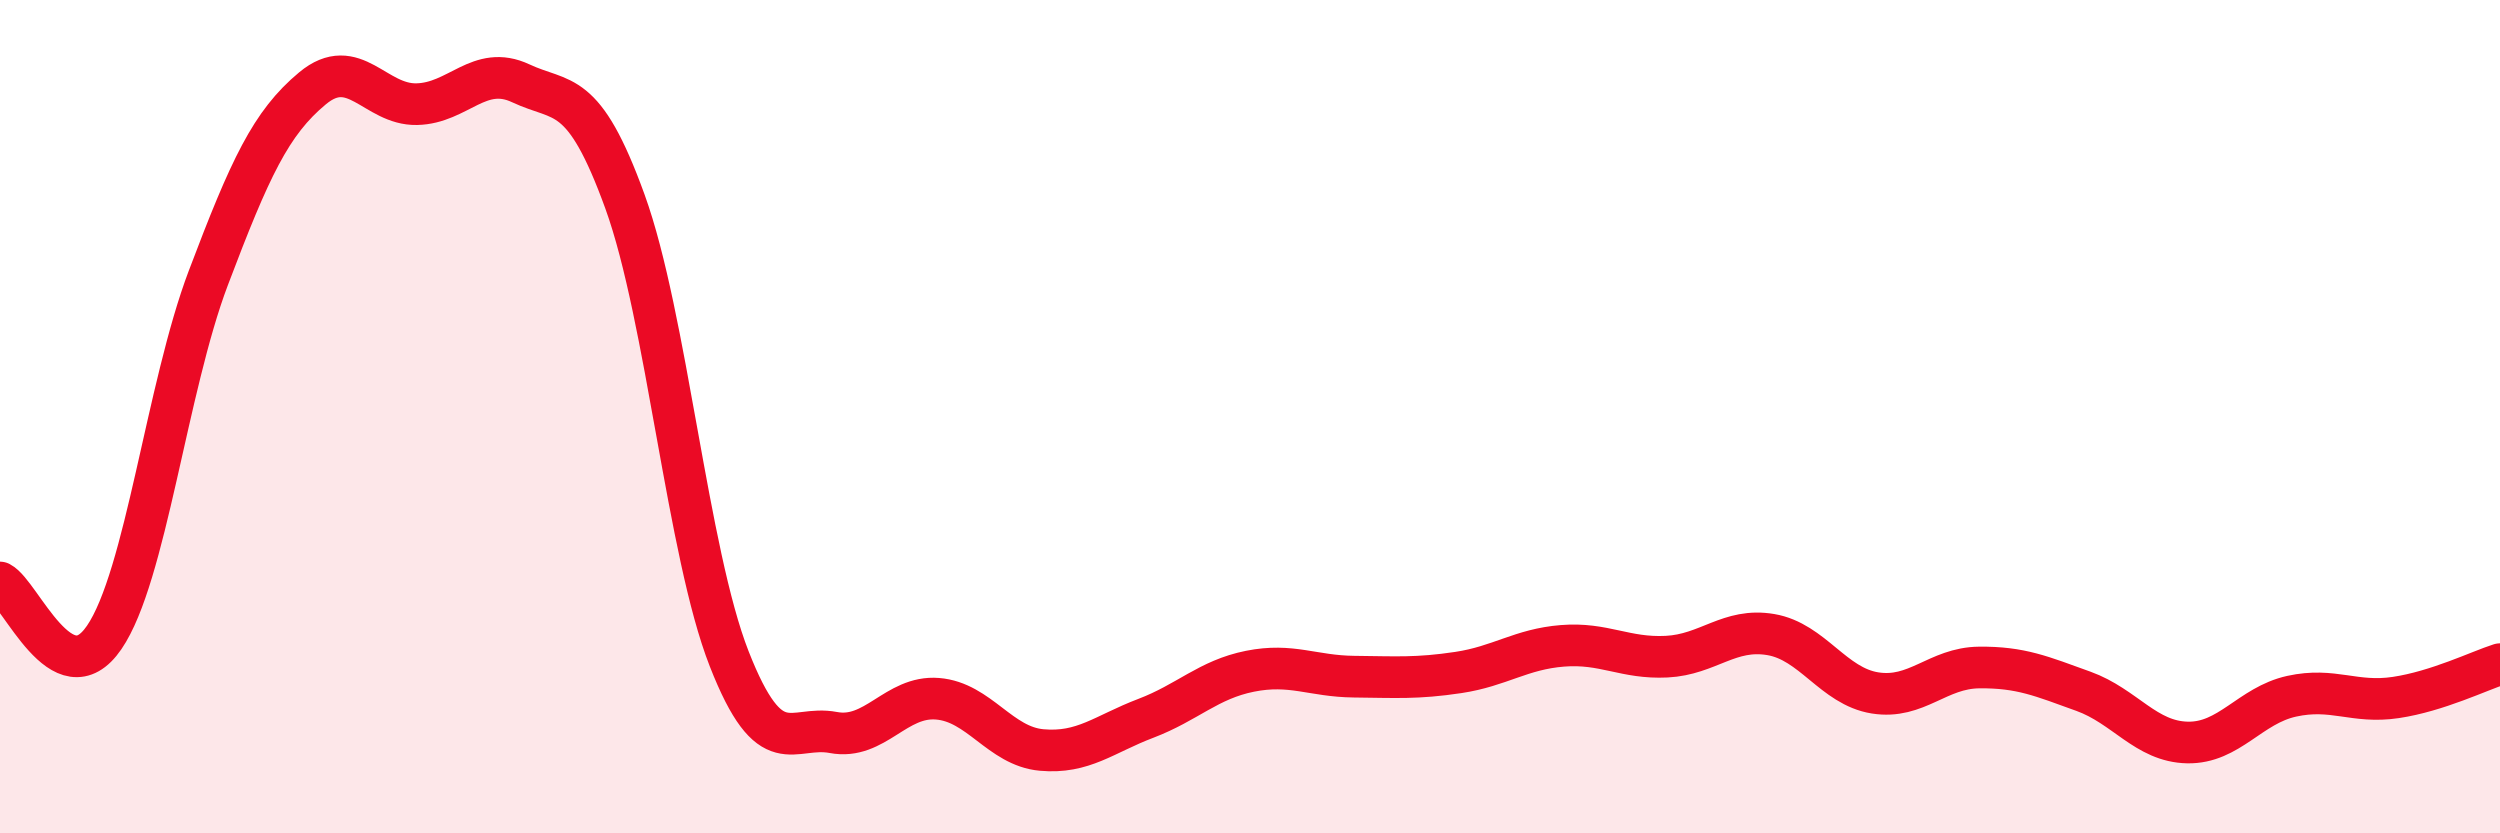
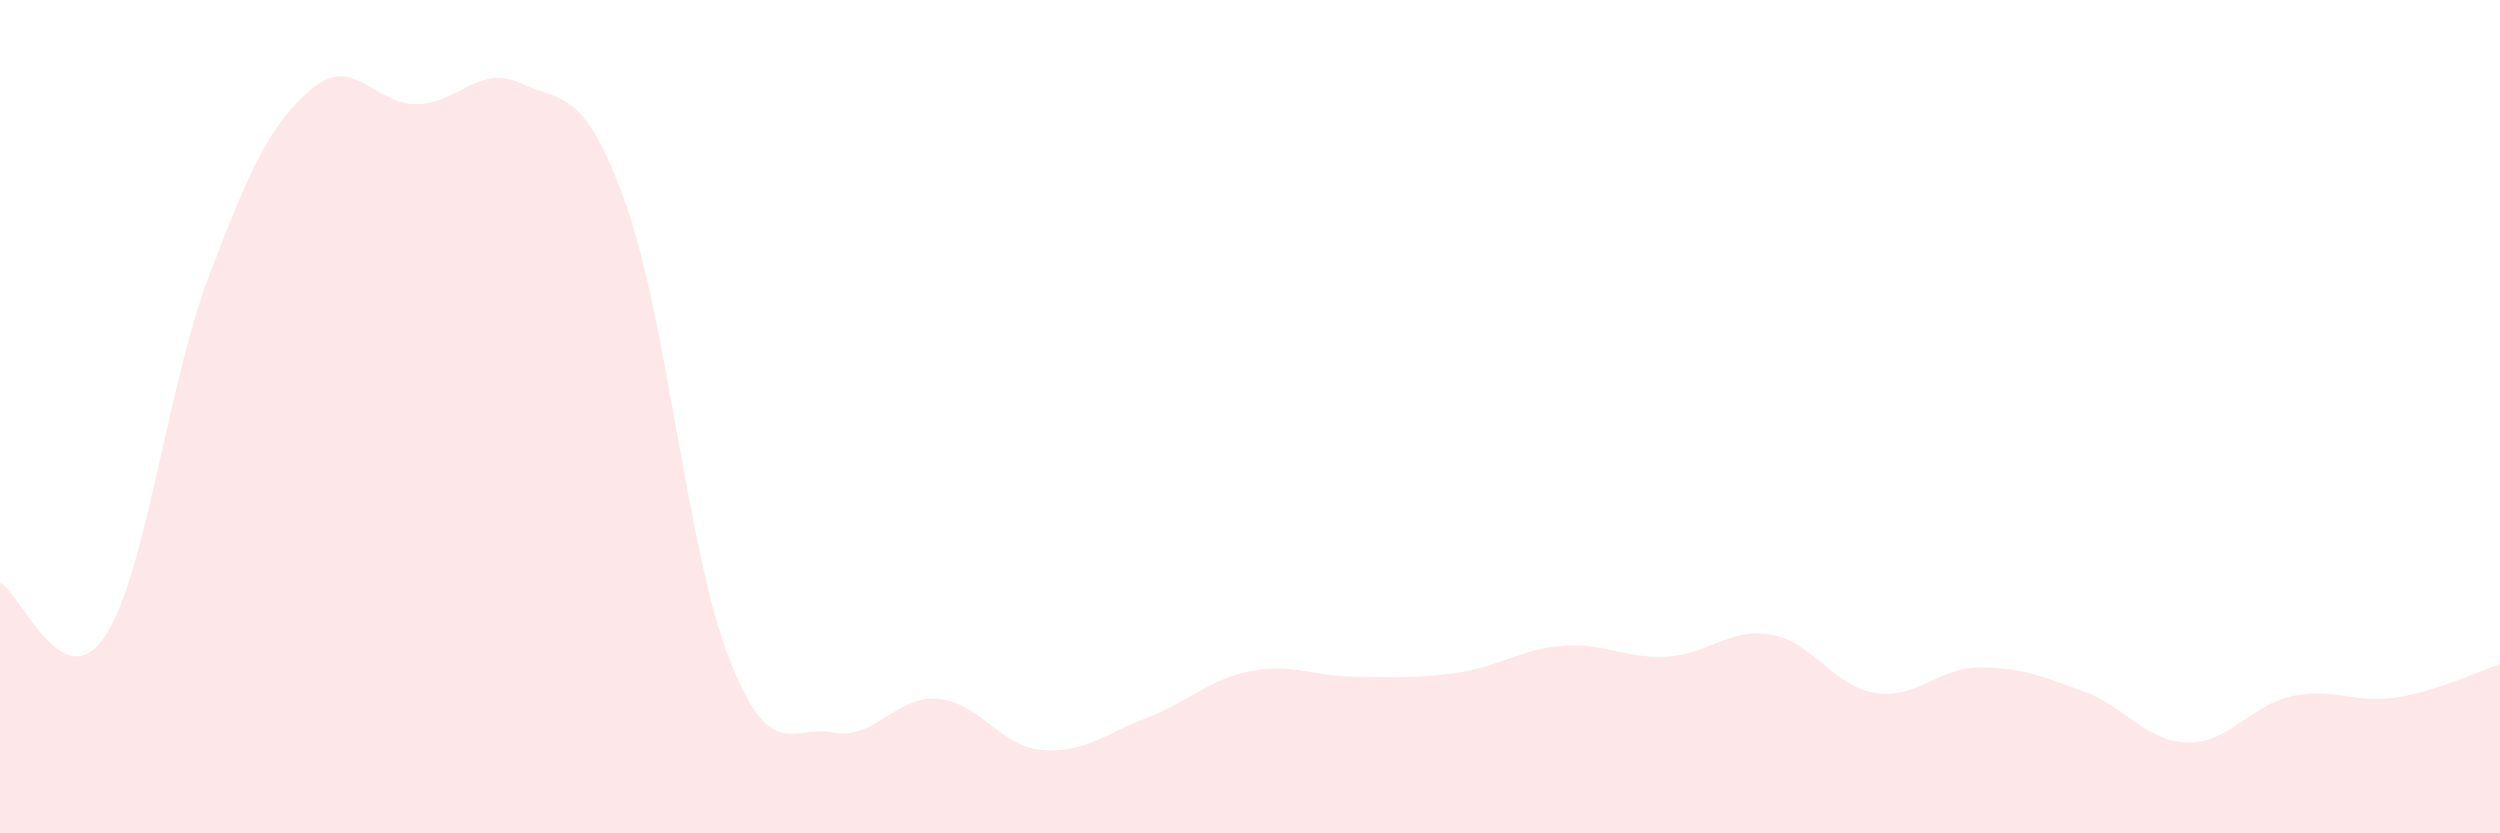
<svg xmlns="http://www.w3.org/2000/svg" width="60" height="20" viewBox="0 0 60 20">
  <path d="M 0,13.98 C 0.5,14.24 1.5,16.76 2.5,15.3 C 3.5,13.84 4,9.31 5,6.67 C 6,4.03 6.5,2.95 7.5,2.12 C 8.5,1.29 9,2.52 10,2.5 C 11,2.48 11.5,1.53 12.5,2 C 13.5,2.47 14,2.08 15,4.84 C 16,7.6 16.5,13.26 17.5,15.81 C 18.5,18.36 19,17.39 20,17.58 C 21,17.77 21.5,16.69 22.5,16.77 C 23.5,16.85 24,17.91 25,18 C 26,18.09 26.5,17.62 27.5,17.24 C 28.5,16.86 29,16.31 30,16.11 C 31,15.91 31.5,16.23 32.5,16.24 C 33.5,16.25 34,16.29 35,16.14 C 36,15.99 36.5,15.58 37.5,15.5 C 38.5,15.42 39,15.81 40,15.76 C 41,15.71 41.5,15.06 42.5,15.23 C 43.5,15.4 44,16.47 45,16.63 C 46,16.79 46.5,16.03 47.5,16.02 C 48.5,16.01 49,16.23 50,16.59 C 51,16.95 51.5,17.8 52.5,17.82 C 53.5,17.84 54,16.93 55,16.71 C 56,16.49 56.5,16.89 57.5,16.74 C 58.5,16.59 59.5,16.1 60,15.94L60 20L0 20Z" fill="#EB0A25" opacity="0.1" stroke-linecap="round" stroke-linejoin="round" />
-   <path d="M 0,13.98 C 0.5,14.24 1.5,16.76 2.5,15.3 C 3.5,13.84 4,9.31 5,6.67 C 6,4.03 6.5,2.95 7.5,2.12 C 8.5,1.29 9,2.52 10,2.5 C 11,2.48 11.5,1.53 12.5,2 C 13.5,2.47 14,2.08 15,4.84 C 16,7.6 16.5,13.26 17.5,15.81 C 18.5,18.36 19,17.39 20,17.58 C 21,17.77 21.5,16.69 22.5,16.77 C 23.5,16.85 24,17.91 25,18 C 26,18.09 26.5,17.62 27.5,17.24 C 28.5,16.86 29,16.31 30,16.11 C 31,15.91 31.5,16.23 32.5,16.24 C 33.5,16.25 34,16.29 35,16.14 C 36,15.99 36.5,15.58 37.5,15.5 C 38.5,15.42 39,15.81 40,15.76 C 41,15.71 41.5,15.06 42.5,15.23 C 43.5,15.4 44,16.47 45,16.63 C 46,16.79 46.5,16.03 47.5,16.02 C 48.5,16.01 49,16.23 50,16.59 C 51,16.95 51.5,17.8 52.5,17.82 C 53.5,17.84 54,16.93 55,16.71 C 56,16.49 56.5,16.89 57.5,16.74 C 58.5,16.59 59.5,16.1 60,15.94" stroke="#EB0A25" stroke-width="1" fill="none" stroke-linecap="round" stroke-linejoin="round" />
</svg>